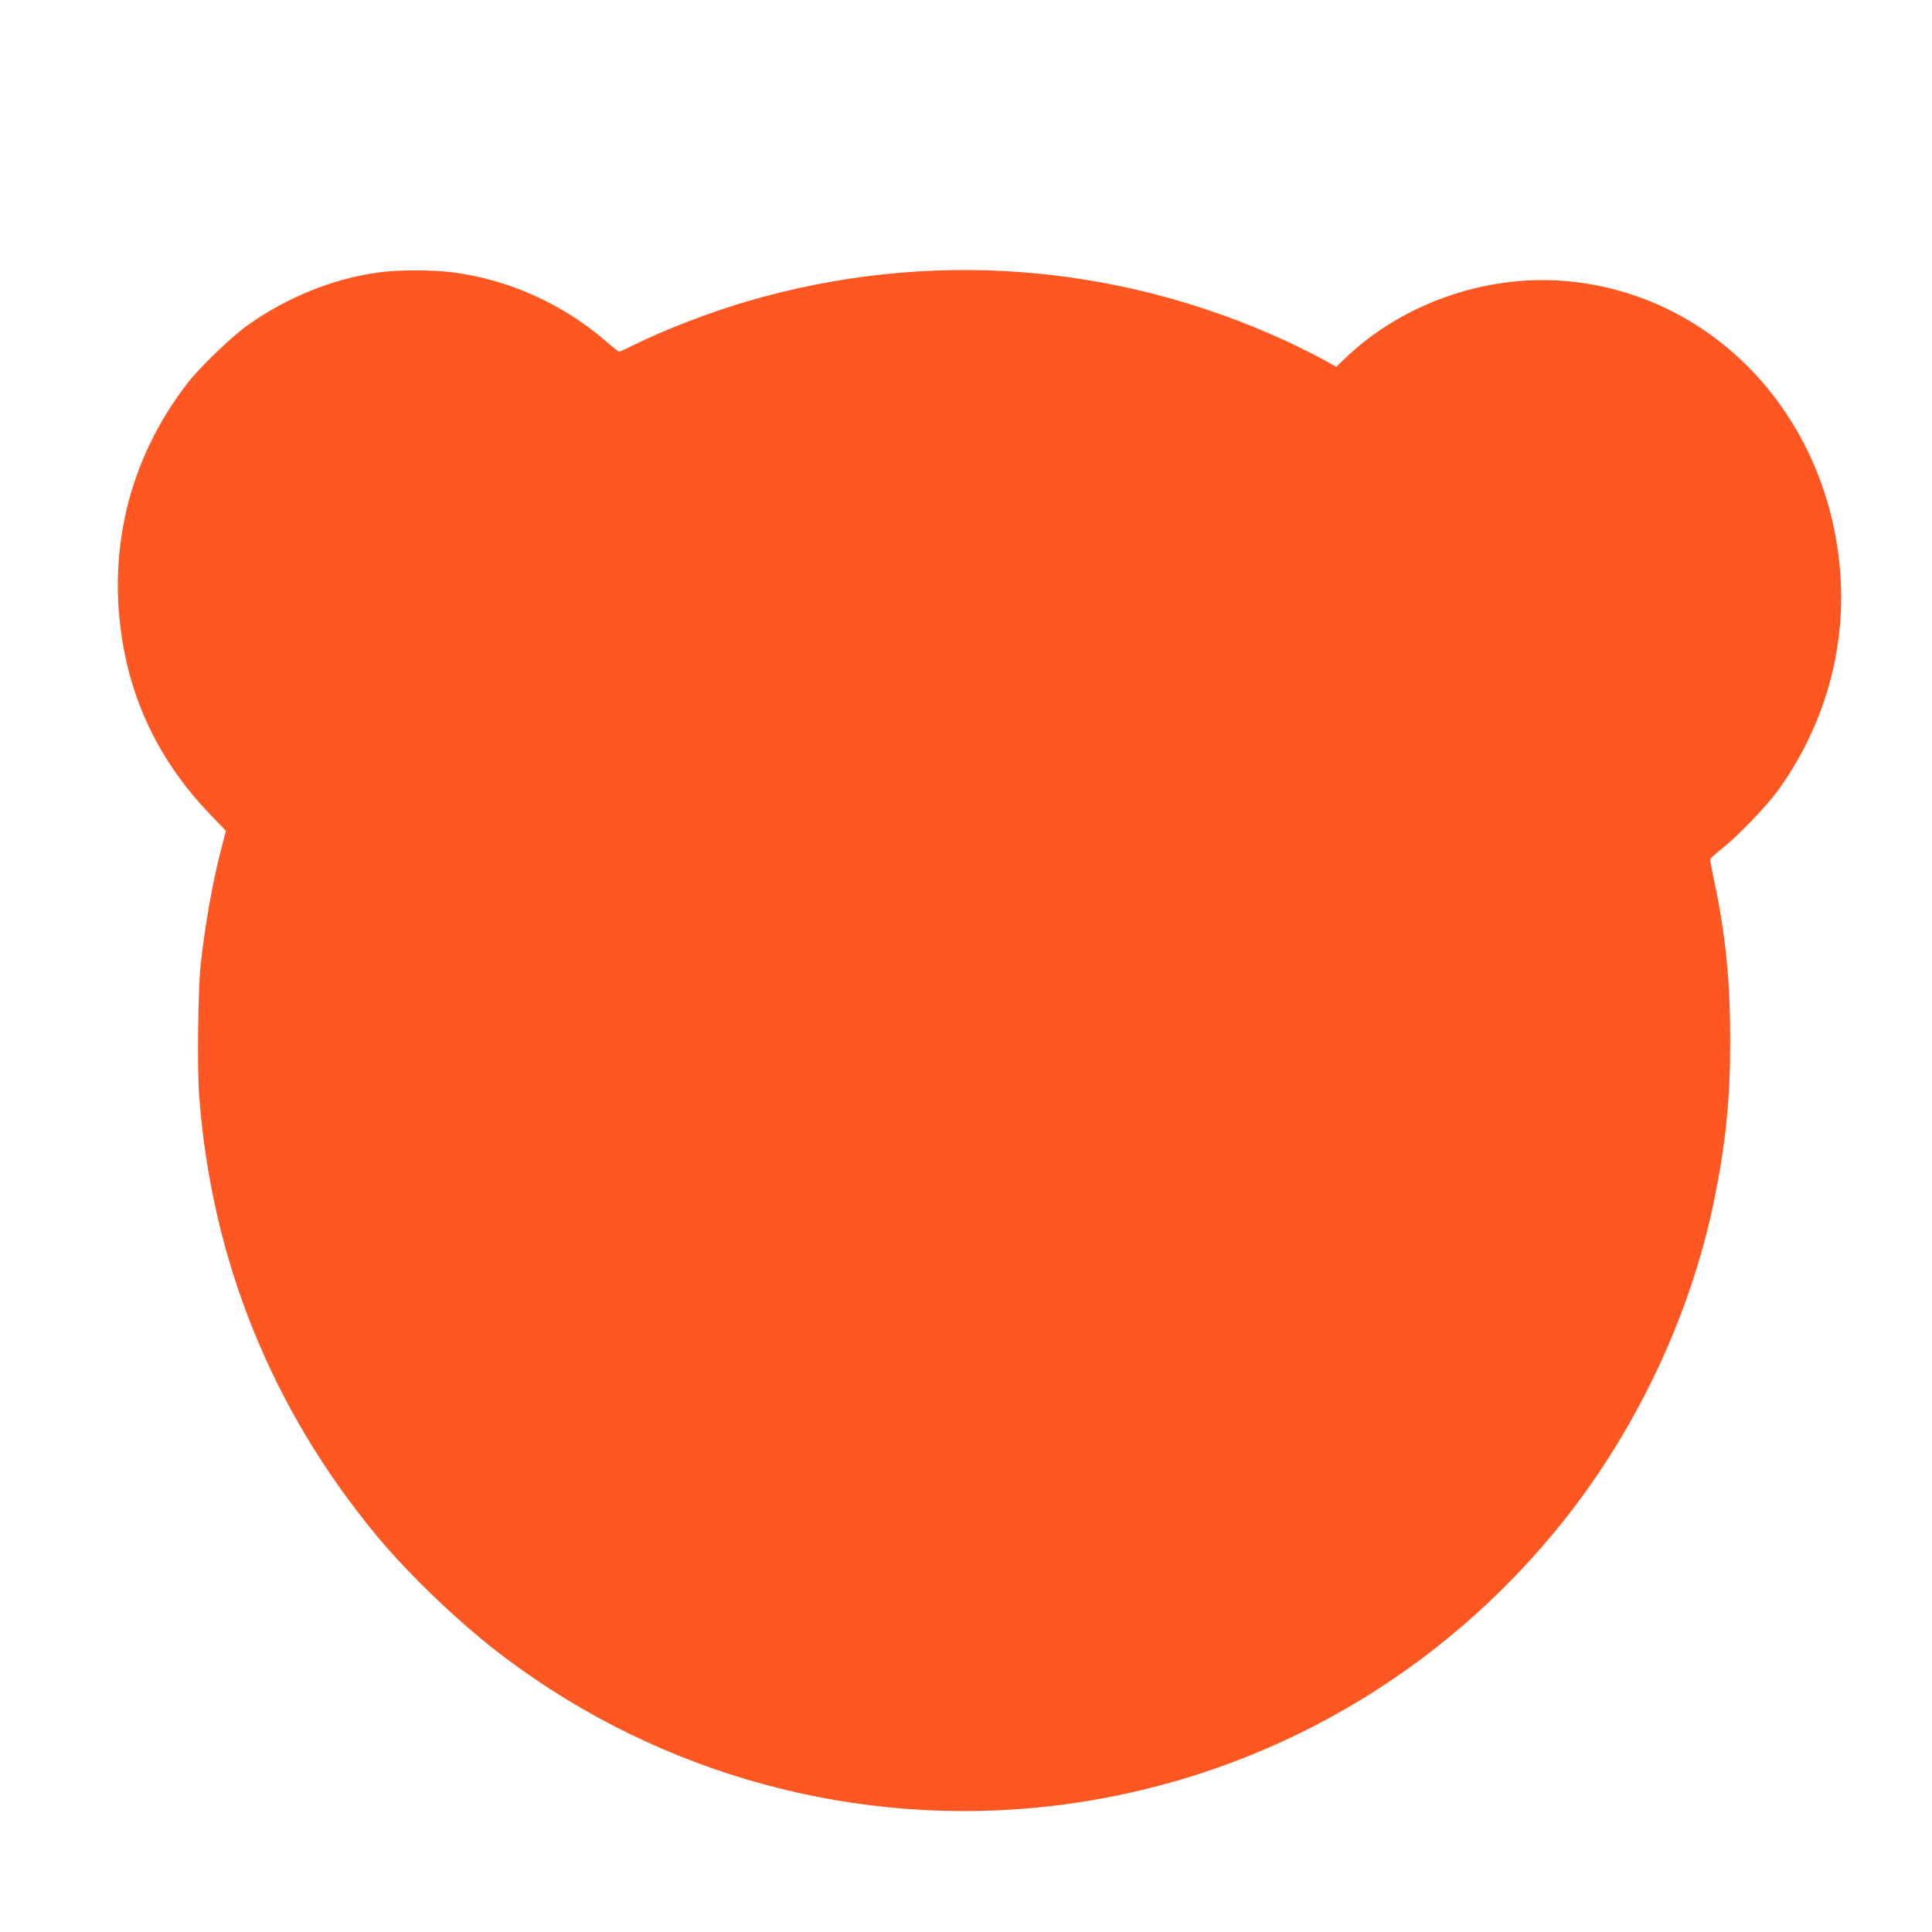
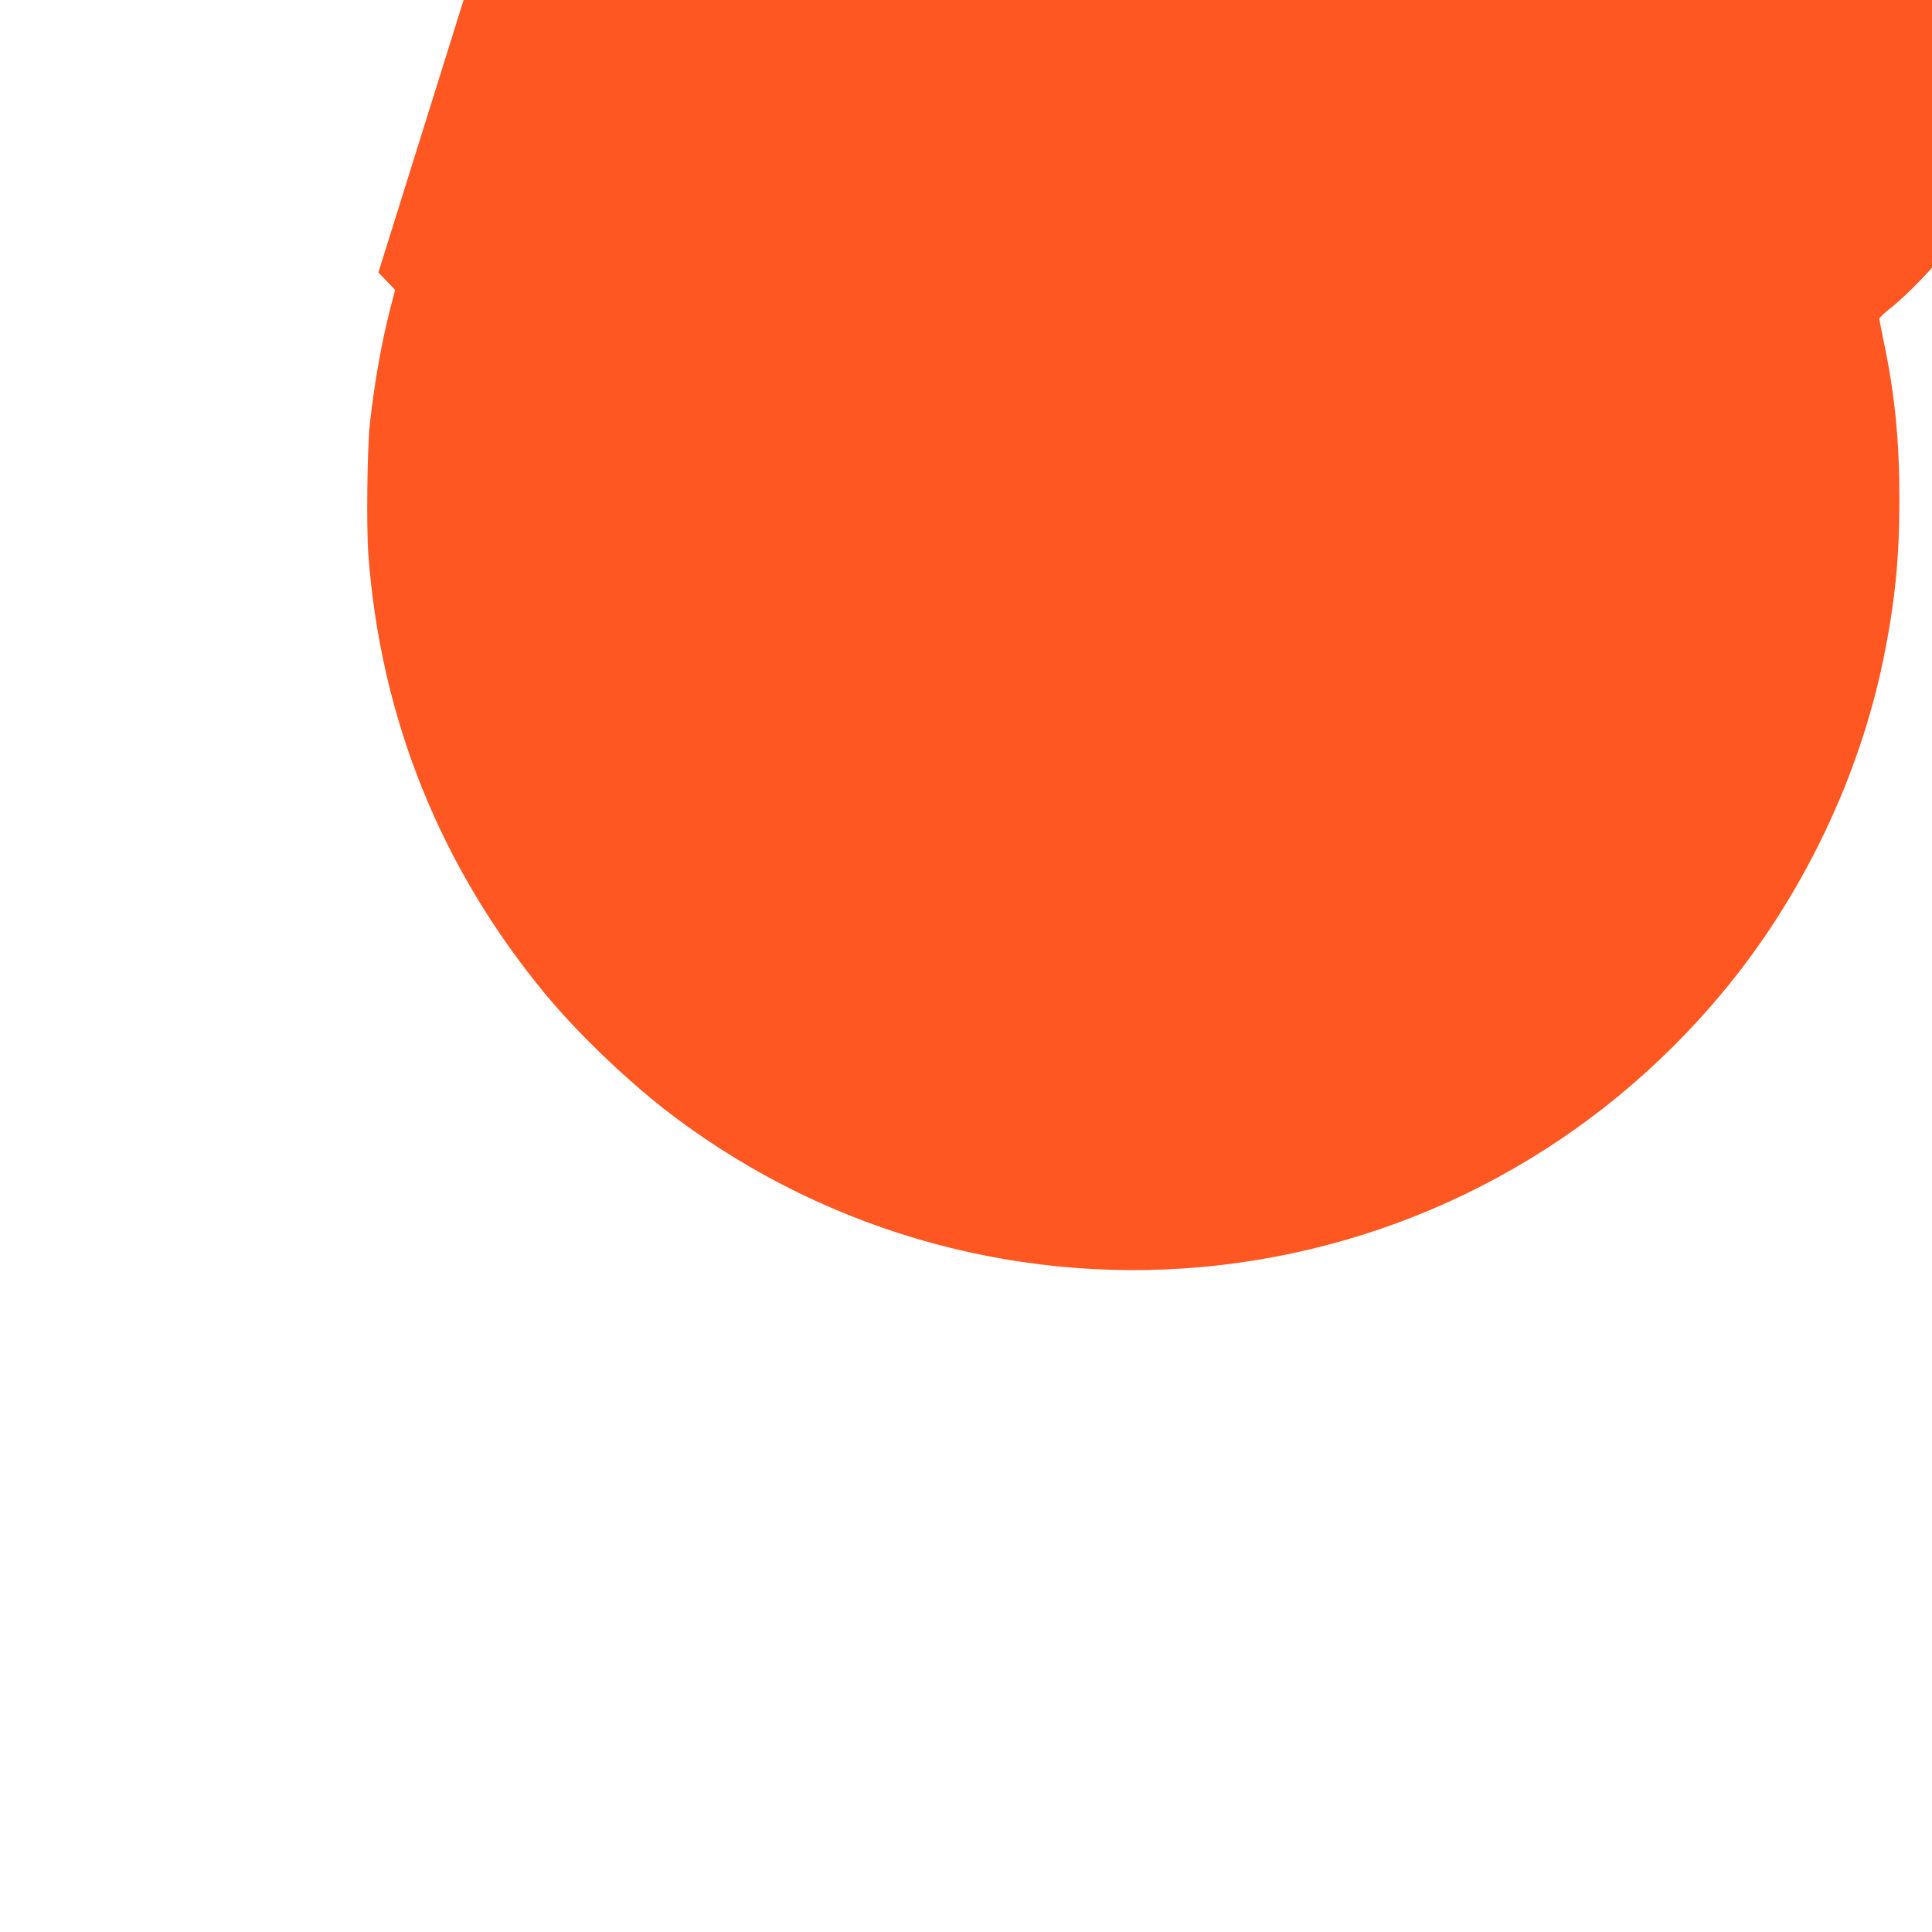
<svg xmlns="http://www.w3.org/2000/svg" version="1.0" width="1280pt" height="1280pt" viewBox="0 0 1280 1280" preserveAspectRatio="xMidYMid meet">
  <g transform="translate(0,1280) scale(0.1,-0.1)" fill="#ff5722" stroke="none">
-     <path d="M2507 10995 c-301 -41 -609 -166 -868 -351 -105 -75 -313 -275 -394 -379 -400 -514 -548 -1149 -419 -1795 79 -397 269 -756 560 -1059 l111 -116 -29 -110 c-60 -231 -108 -501 -139 -780 -17 -161 -23 -672 -10 -857 80 -1092 481 -2085 1181 -2928 220 -264 562 -590 844 -801 1039 -782 2339 -1134 3626 -984 1300 152 2484 796 3325 1810 524 631 903 1420 1064 2214 75 369 105 669 104 1056 0 381 -31 695 -104 1039 -16 77 -29 144 -29 151 0 6 36 40 80 74 105 83 300 286 374 390 304 426 447 929 408 1438 -81 1051 -856 1862 -1846 1933 -517 36 -1051 -153 -1424 -504 l-69 -66 -94 52 c-52 28 -159 82 -239 119 -1124 518 -2378 611 -3568 263 -247 -72 -559 -192 -764 -295 -43 -22 -81 -39 -86 -39 -4 0 -48 34 -97 77 -283 242 -635 400 -1001 448 -138 18 -363 18 -497 0z" />
+     <path d="M2507 10995 l111 -116 -29 -110 c-60 -231 -108 -501 -139 -780 -17 -161 -23 -672 -10 -857 80 -1092 481 -2085 1181 -2928 220 -264 562 -590 844 -801 1039 -782 2339 -1134 3626 -984 1300 152 2484 796 3325 1810 524 631 903 1420 1064 2214 75 369 105 669 104 1056 0 381 -31 695 -104 1039 -16 77 -29 144 -29 151 0 6 36 40 80 74 105 83 300 286 374 390 304 426 447 929 408 1438 -81 1051 -856 1862 -1846 1933 -517 36 -1051 -153 -1424 -504 l-69 -66 -94 52 c-52 28 -159 82 -239 119 -1124 518 -2378 611 -3568 263 -247 -72 -559 -192 -764 -295 -43 -22 -81 -39 -86 -39 -4 0 -48 34 -97 77 -283 242 -635 400 -1001 448 -138 18 -363 18 -497 0z" />
  </g>
</svg>